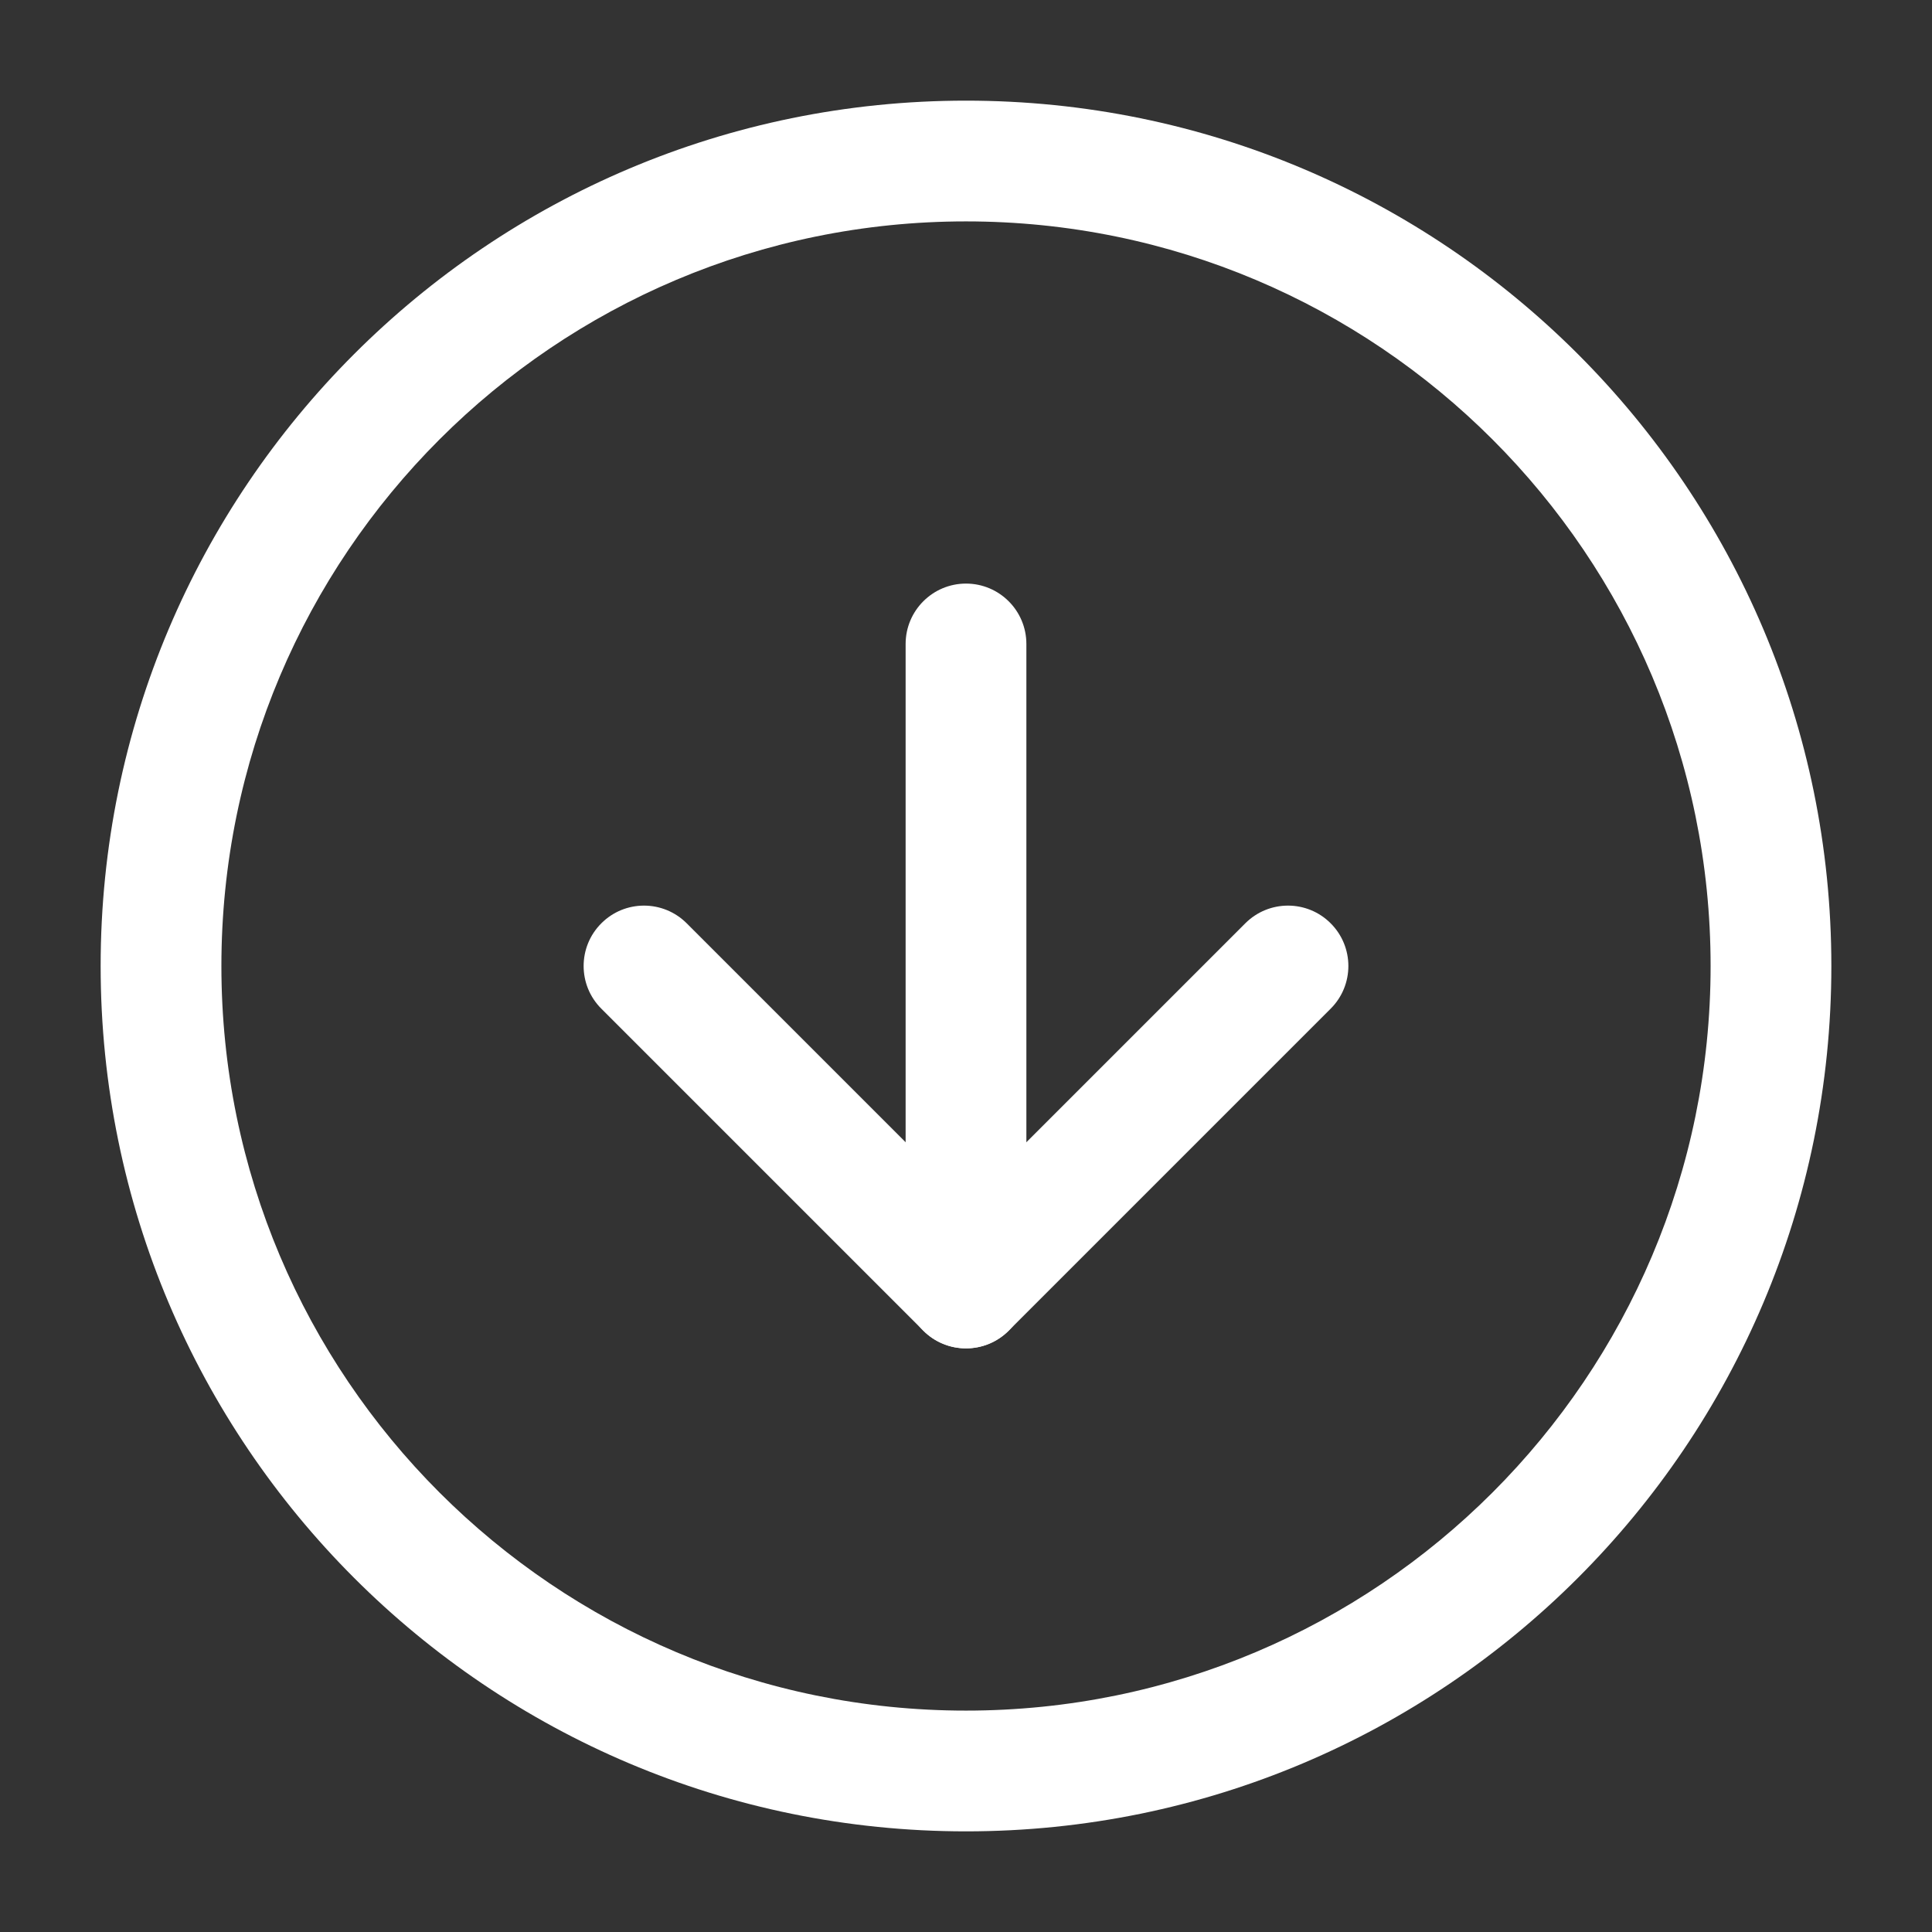
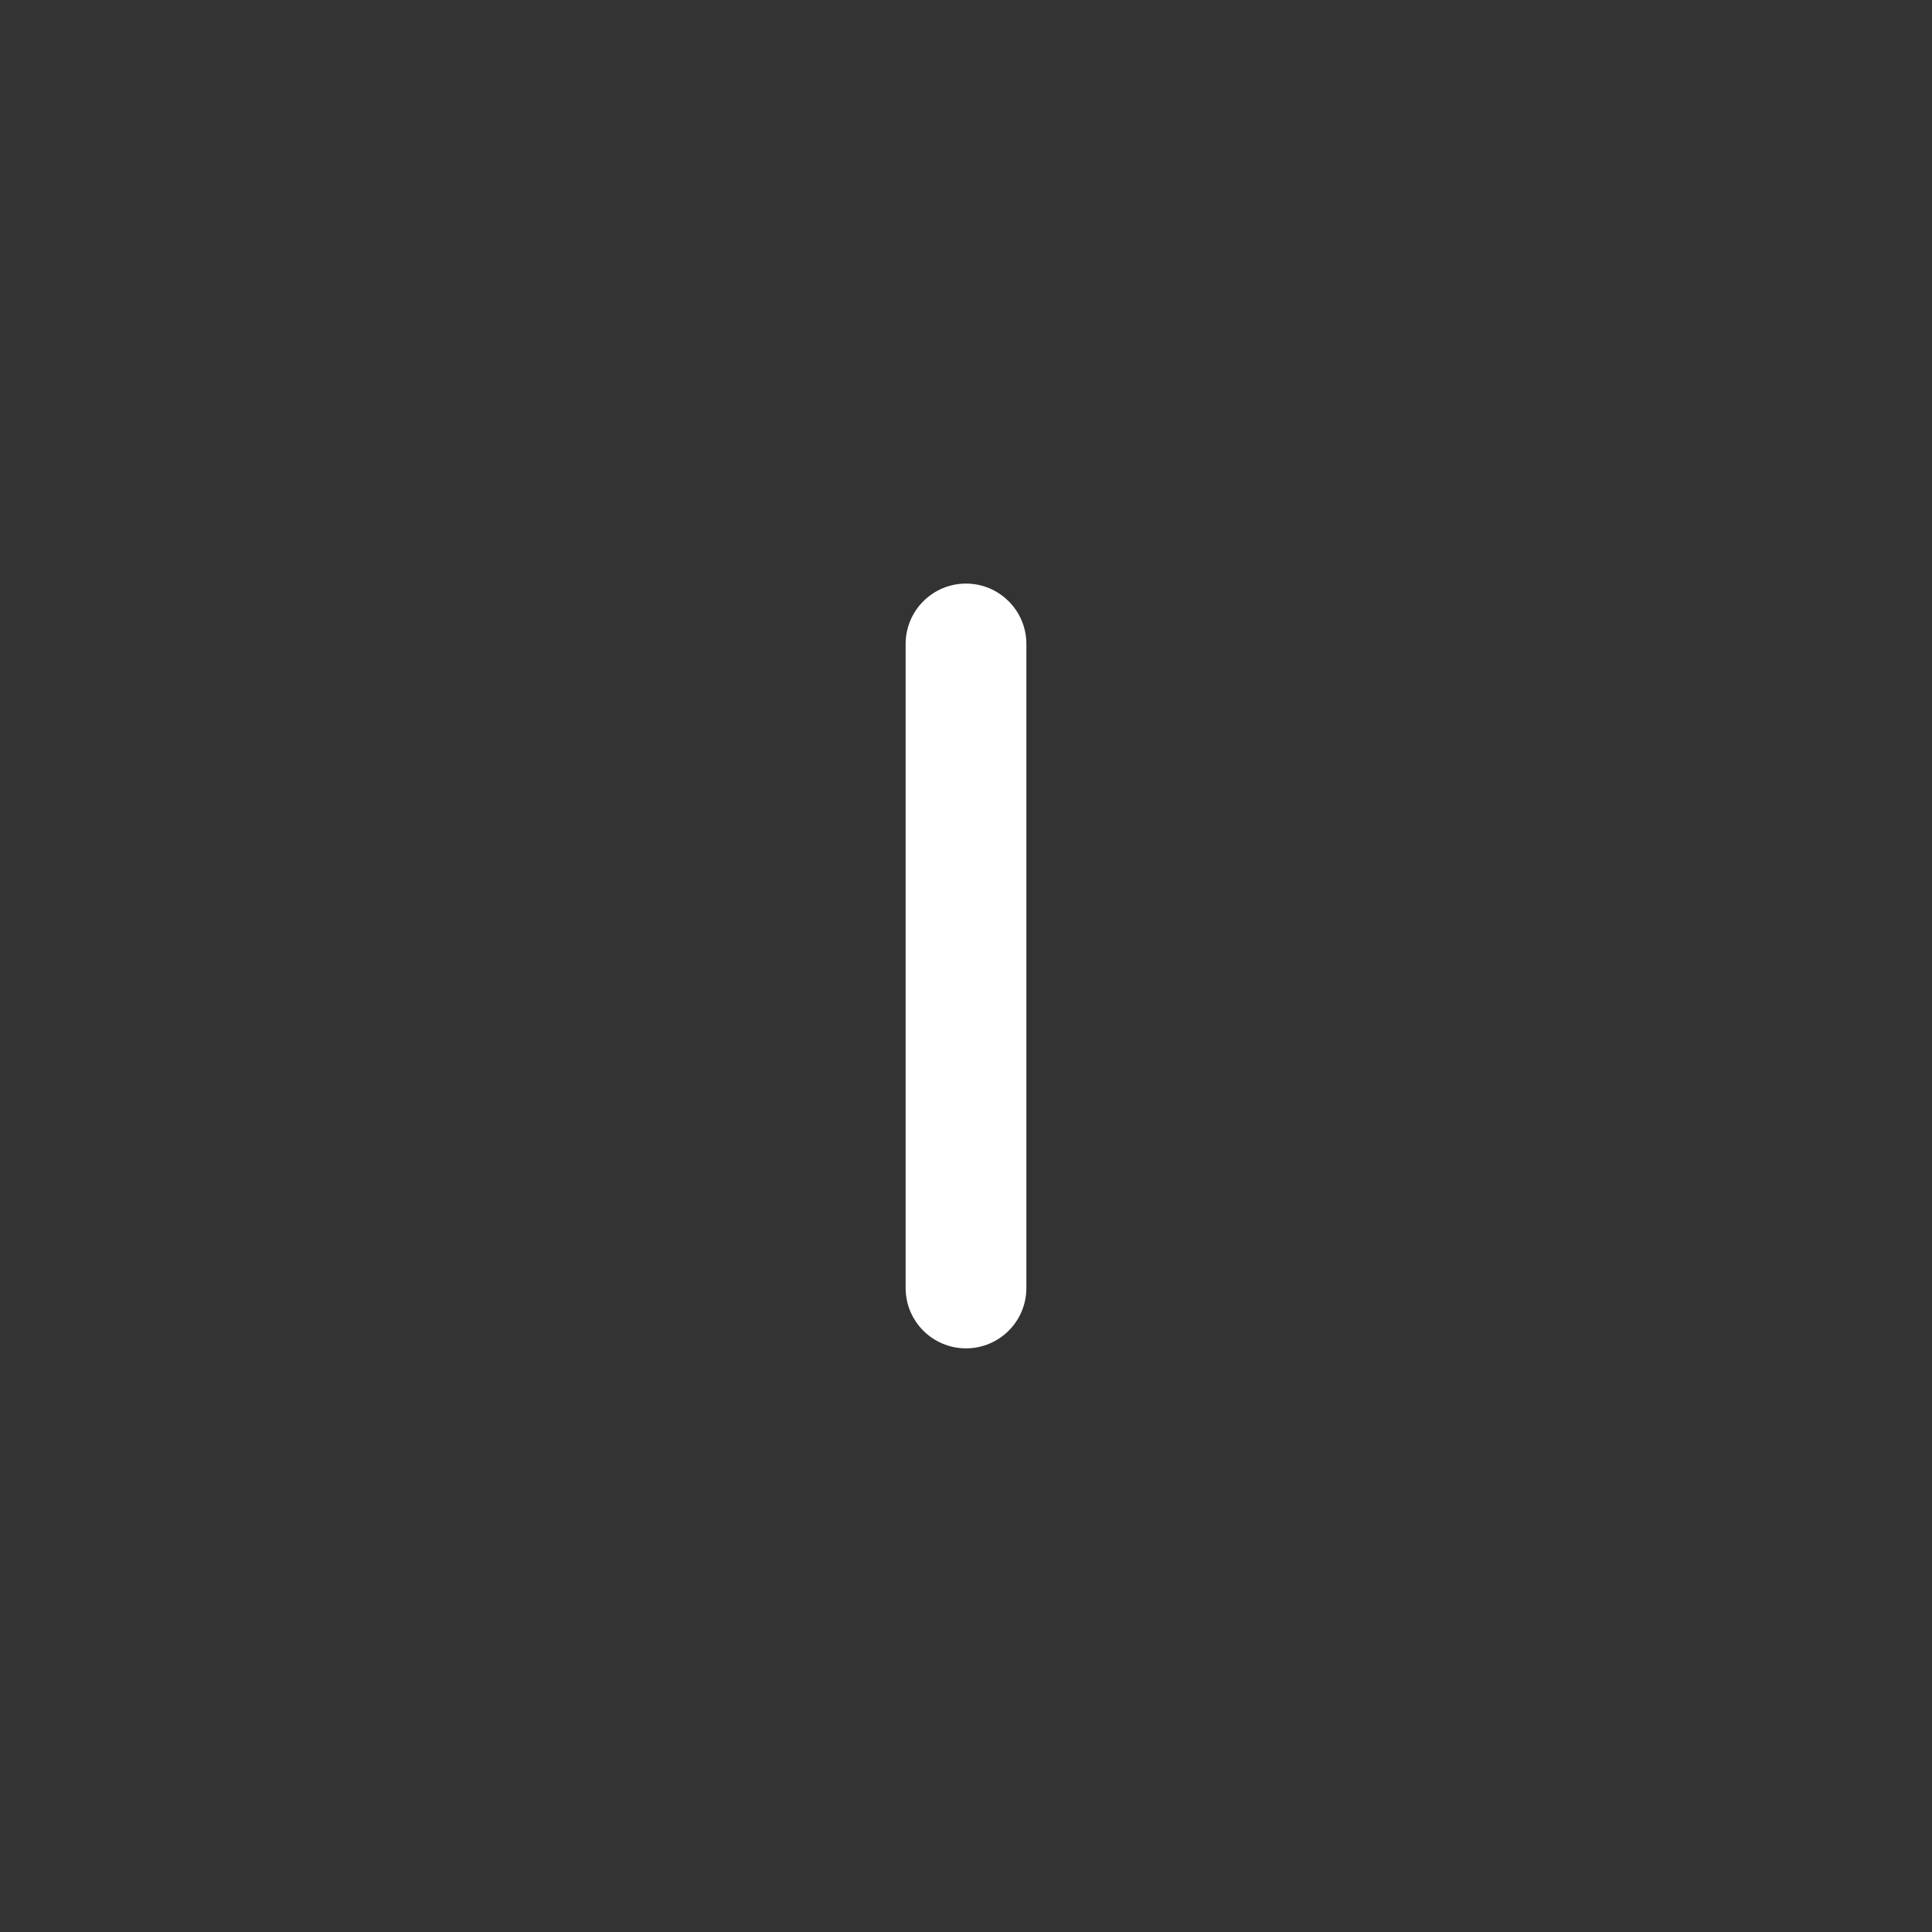
<svg xmlns="http://www.w3.org/2000/svg" width="32" height="32" viewBox="0 0 32 32" fill="none">
  <rect x="0" y="0" width="32" height="32" fill="#333333" stroke="none" />
-   <path fill-rule="evenodd" clip-rule="evenodd" d="M16 3.667C9.188 3.667 3.667 9.188 3.667 16C3.667 22.811 9.188 28.333 16 28.333C22.811 28.333 28.333 22.811 28.333 16C28.333 9.188 22.811 3.667 16 3.667ZM1.667 16C1.667 8.084 8.084 1.667 16 1.667C23.916 1.667 30.333 8.084 30.333 16C30.333 23.916 23.916 30.333 16 30.333C8.084 30.333 1.667 23.916 1.667 16Z" fill="white" />
-   <path fill-rule="evenodd" clip-rule="evenodd" d="M9.96 15.293C10.35 14.902 10.983 14.902 11.374 15.293L16 19.919L20.626 15.293C21.017 14.902 21.65 14.902 22.04 15.293C22.431 15.683 22.431 16.317 22.04 16.707L16.707 22.04C16.317 22.431 15.683 22.431 15.293 22.04L9.96 16.707C9.569 16.317 9.569 15.683 9.96 15.293Z" fill="white" />
  <path fill-rule="evenodd" clip-rule="evenodd" d="M16 9.666C16.552 9.666 17 10.114 17 10.666V21.333C17 21.886 16.552 22.333 16 22.333C15.448 22.333 15 21.886 15 21.333V10.666C15 10.114 15.448 9.666 16 9.666Z" fill="white" />
</svg>